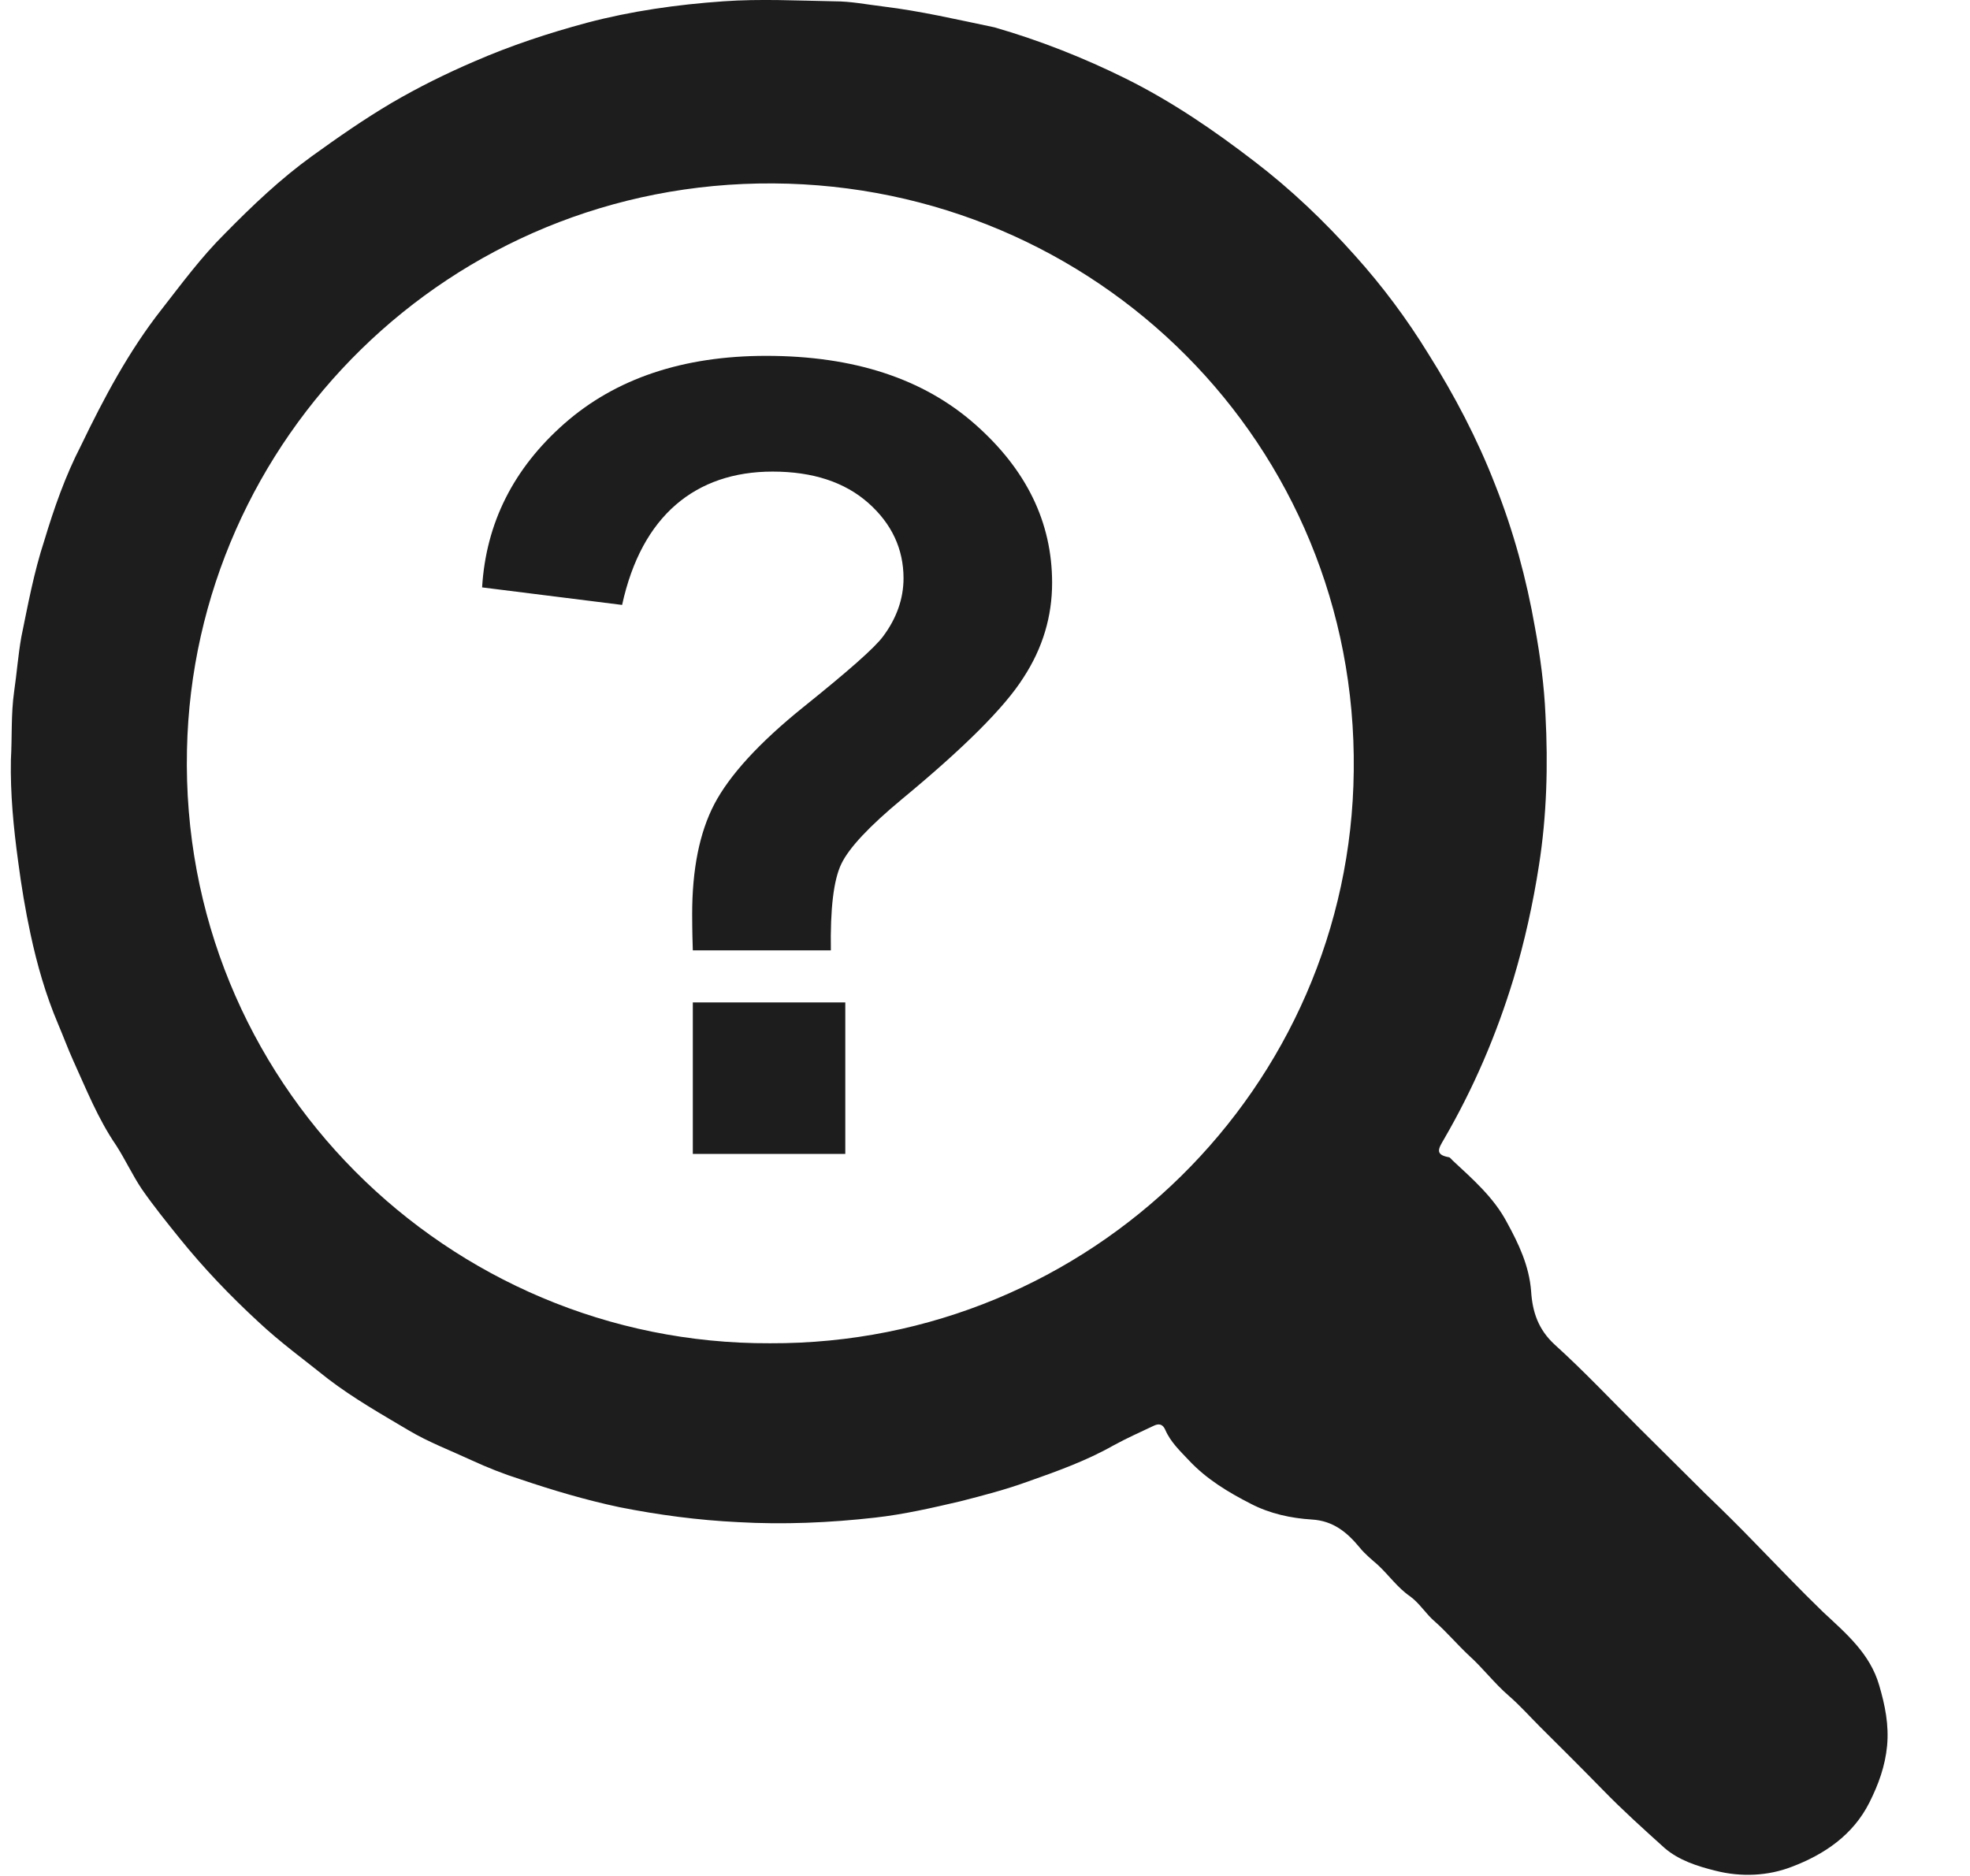
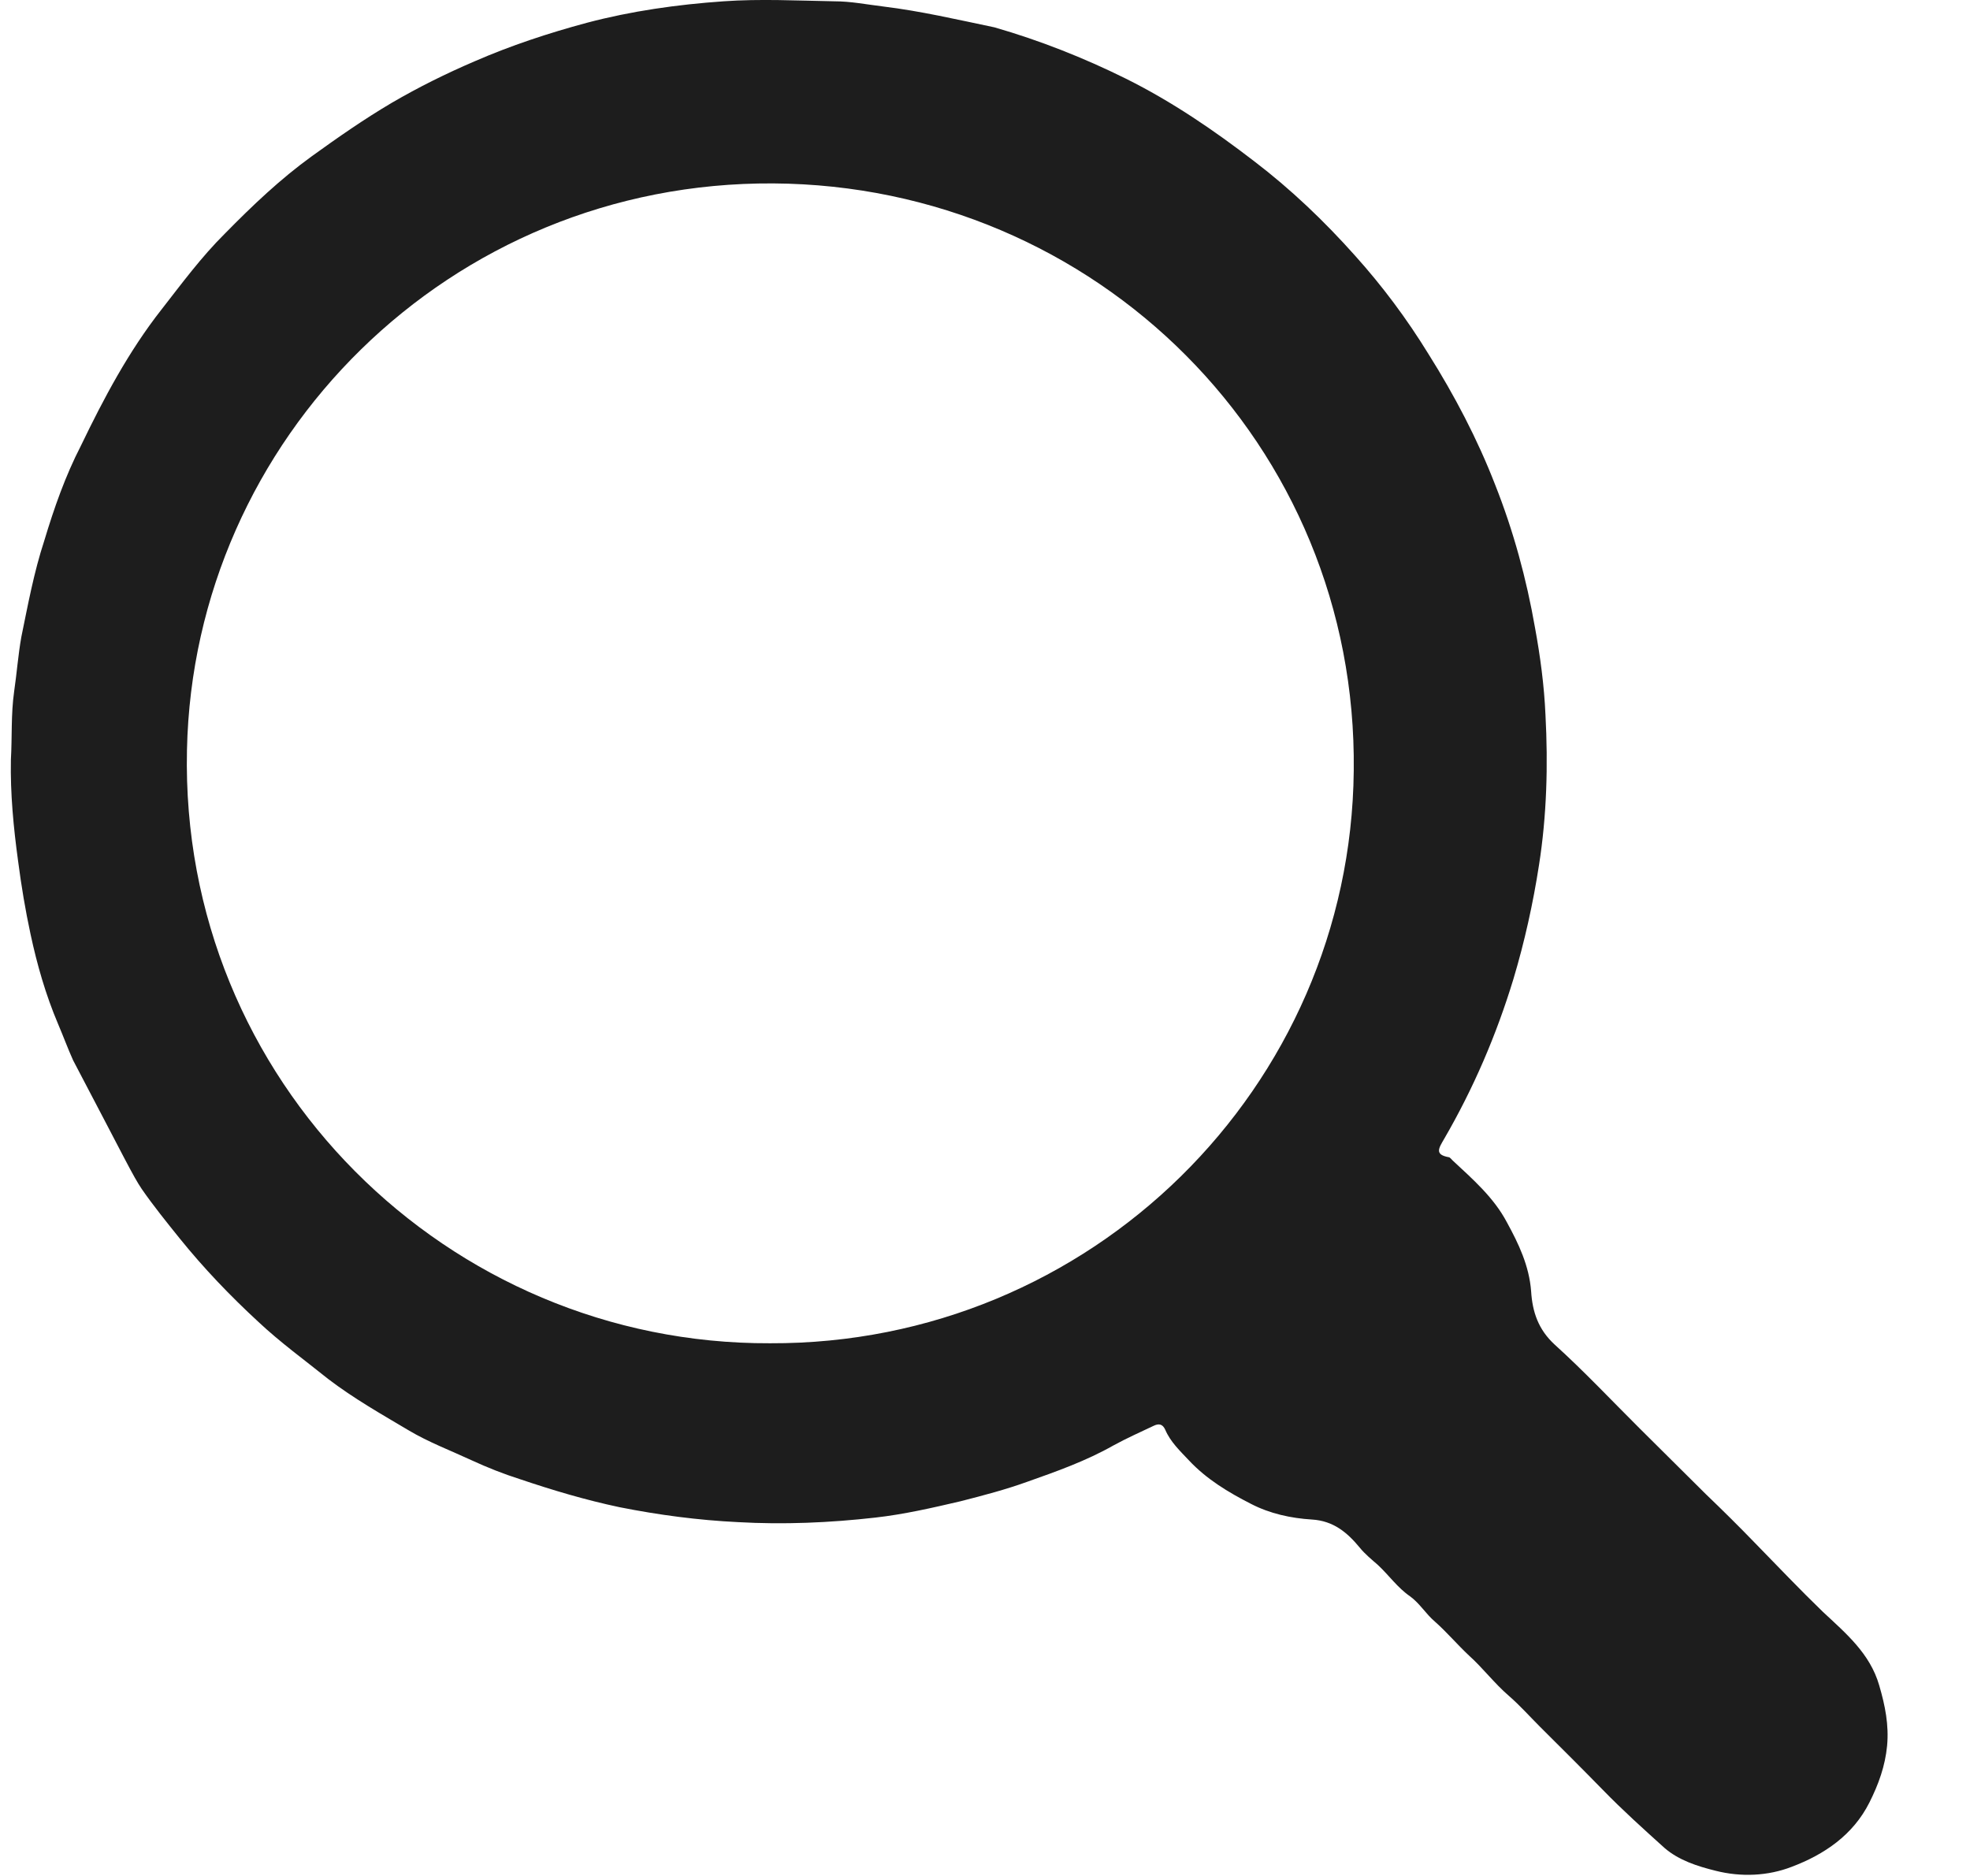
<svg xmlns="http://www.w3.org/2000/svg" width="21" height="20" viewBox="0 0 27 26" fill="none">
-   <path d="M11.364 13.172H9.451C9.442 12.901 9.442 12.73 9.442 12.667C9.442 12.054 9.542 11.54 9.75 11.143C9.959 10.746 10.367 10.296 10.983 9.8C11.6 9.304 11.972 8.979 12.09 8.817C12.271 8.574 12.371 8.303 12.371 8.015C12.371 7.609 12.208 7.258 11.881 6.969C11.555 6.681 11.111 6.536 10.557 6.536C10.022 6.536 9.569 6.69 9.215 6.996C8.861 7.303 8.607 7.762 8.471 8.384L6.531 8.141C6.585 7.249 6.966 6.491 7.673 5.869C8.381 5.247 9.315 4.932 10.467 4.932C11.682 4.932 12.643 5.247 13.36 5.878C14.076 6.509 14.43 7.24 14.43 8.078C14.43 8.538 14.303 8.979 14.031 9.394C13.768 9.809 13.205 10.368 12.344 11.08C11.899 11.45 11.618 11.747 11.509 11.973C11.401 12.198 11.355 12.595 11.364 13.172ZM9.451 15.993V13.893H11.564V15.993H9.451Z" fill="#1D1D1D" />
-   <path d="M9.877 0.018C9.233 0.063 8.598 0.153 7.982 0.316C7.447 0.46 6.93 0.631 6.431 0.848C6.032 1.019 5.651 1.208 5.279 1.425C4.898 1.65 4.536 1.902 4.173 2.164C3.737 2.479 3.348 2.849 2.967 3.237C2.64 3.561 2.368 3.931 2.087 4.291C1.634 4.868 1.289 5.518 0.972 6.176C0.754 6.599 0.6 7.041 0.464 7.492C0.319 7.934 0.237 8.384 0.146 8.826C0.101 9.079 0.083 9.331 0.046 9.583C0.001 9.899 0.019 10.214 0.001 10.53C-0.008 10.999 0.037 11.468 0.101 11.936C0.146 12.279 0.201 12.613 0.273 12.946C0.364 13.37 0.482 13.784 0.654 14.19C0.727 14.361 0.79 14.533 0.863 14.695C1.044 15.092 1.207 15.506 1.461 15.876C1.588 16.074 1.688 16.291 1.815 16.48C1.978 16.715 2.16 16.94 2.341 17.165C2.676 17.58 3.039 17.959 3.429 18.319C3.737 18.608 4.073 18.851 4.399 19.113C4.753 19.383 5.134 19.599 5.515 19.825C5.787 19.987 6.095 20.104 6.386 20.239C6.603 20.339 6.83 20.429 7.057 20.501C7.51 20.654 7.963 20.789 8.435 20.889C8.979 20.997 9.523 21.069 10.076 21.096C10.711 21.132 11.346 21.105 11.981 21.033C12.38 20.988 12.77 20.898 13.16 20.807C13.477 20.726 13.786 20.645 14.085 20.537C14.493 20.393 14.901 20.248 15.282 20.032C15.463 19.933 15.645 19.852 15.835 19.762C15.908 19.726 15.962 19.735 15.998 19.816C16.071 19.987 16.207 20.113 16.325 20.239C16.57 20.501 16.869 20.681 17.186 20.843C17.449 20.979 17.74 21.042 18.03 21.06C18.329 21.078 18.52 21.24 18.692 21.448C18.764 21.538 18.864 21.619 18.946 21.691C19.1 21.835 19.218 22.006 19.39 22.124C19.526 22.223 19.608 22.367 19.735 22.475C19.898 22.619 20.043 22.791 20.206 22.944C20.397 23.115 20.56 23.332 20.759 23.503C20.914 23.638 21.05 23.791 21.195 23.936C21.485 24.224 21.775 24.513 22.065 24.81C22.337 25.09 22.628 25.351 22.918 25.613C23.117 25.784 23.371 25.865 23.625 25.928C23.979 26.018 24.351 26 24.677 25.874C25.131 25.703 25.53 25.432 25.756 24.982C25.883 24.729 25.974 24.477 26.001 24.197C26.028 23.909 25.974 23.638 25.892 23.359C25.765 22.917 25.43 22.637 25.112 22.34C24.795 22.034 24.487 21.709 24.178 21.393C23.952 21.159 23.725 20.934 23.489 20.708C23.181 20.402 22.881 20.104 22.573 19.798C22.183 19.41 21.802 19.004 21.394 18.635C21.168 18.427 21.086 18.184 21.068 17.895C21.041 17.544 20.895 17.237 20.732 16.94C20.551 16.597 20.261 16.345 19.98 16.083C19.961 16.065 19.943 16.038 19.925 16.038C19.726 16.002 19.789 15.912 19.862 15.786C20.27 15.083 20.587 14.344 20.823 13.568C20.977 13.054 21.095 12.522 21.177 11.991C21.285 11.305 21.304 10.602 21.267 9.908C21.249 9.502 21.195 9.097 21.122 8.7C21.004 8.024 20.823 7.357 20.569 6.717C20.324 6.085 20.007 5.481 19.644 4.904C19.345 4.418 19.009 3.967 18.628 3.543C18.202 3.065 17.74 2.624 17.232 2.236C16.669 1.803 16.089 1.407 15.454 1.091C14.874 0.803 14.257 0.559 13.631 0.379C13.114 0.271 12.607 0.153 12.09 0.09C11.863 0.063 11.645 0.018 11.41 0.018C10.902 0.009 10.385 -0.018 9.877 0.018ZM18.61 10.683C18.565 15.074 14.964 18.635 10.521 18.617C6.059 18.635 2.341 14.984 2.441 10.395C2.531 6.085 6.077 2.515 10.566 2.542C15.037 2.57 18.665 6.158 18.61 10.683Z" fill="#1D1D1D" />
+   <path d="M9.877 0.018C9.233 0.063 8.598 0.153 7.982 0.316C7.447 0.46 6.93 0.631 6.431 0.848C6.032 1.019 5.651 1.208 5.279 1.425C4.898 1.65 4.536 1.902 4.173 2.164C3.737 2.479 3.348 2.849 2.967 3.237C2.64 3.561 2.368 3.931 2.087 4.291C1.634 4.868 1.289 5.518 0.972 6.176C0.754 6.599 0.6 7.041 0.464 7.492C0.319 7.934 0.237 8.384 0.146 8.826C0.101 9.079 0.083 9.331 0.046 9.583C0.001 9.899 0.019 10.214 0.001 10.53C-0.008 10.999 0.037 11.468 0.101 11.936C0.146 12.279 0.201 12.613 0.273 12.946C0.364 13.37 0.482 13.784 0.654 14.19C0.727 14.361 0.79 14.533 0.863 14.695C1.588 16.074 1.688 16.291 1.815 16.48C1.978 16.715 2.16 16.94 2.341 17.165C2.676 17.58 3.039 17.959 3.429 18.319C3.737 18.608 4.073 18.851 4.399 19.113C4.753 19.383 5.134 19.599 5.515 19.825C5.787 19.987 6.095 20.104 6.386 20.239C6.603 20.339 6.83 20.429 7.057 20.501C7.51 20.654 7.963 20.789 8.435 20.889C8.979 20.997 9.523 21.069 10.076 21.096C10.711 21.132 11.346 21.105 11.981 21.033C12.38 20.988 12.77 20.898 13.16 20.807C13.477 20.726 13.786 20.645 14.085 20.537C14.493 20.393 14.901 20.248 15.282 20.032C15.463 19.933 15.645 19.852 15.835 19.762C15.908 19.726 15.962 19.735 15.998 19.816C16.071 19.987 16.207 20.113 16.325 20.239C16.57 20.501 16.869 20.681 17.186 20.843C17.449 20.979 17.74 21.042 18.03 21.06C18.329 21.078 18.52 21.24 18.692 21.448C18.764 21.538 18.864 21.619 18.946 21.691C19.1 21.835 19.218 22.006 19.39 22.124C19.526 22.223 19.608 22.367 19.735 22.475C19.898 22.619 20.043 22.791 20.206 22.944C20.397 23.115 20.56 23.332 20.759 23.503C20.914 23.638 21.05 23.791 21.195 23.936C21.485 24.224 21.775 24.513 22.065 24.81C22.337 25.09 22.628 25.351 22.918 25.613C23.117 25.784 23.371 25.865 23.625 25.928C23.979 26.018 24.351 26 24.677 25.874C25.131 25.703 25.53 25.432 25.756 24.982C25.883 24.729 25.974 24.477 26.001 24.197C26.028 23.909 25.974 23.638 25.892 23.359C25.765 22.917 25.43 22.637 25.112 22.34C24.795 22.034 24.487 21.709 24.178 21.393C23.952 21.159 23.725 20.934 23.489 20.708C23.181 20.402 22.881 20.104 22.573 19.798C22.183 19.41 21.802 19.004 21.394 18.635C21.168 18.427 21.086 18.184 21.068 17.895C21.041 17.544 20.895 17.237 20.732 16.94C20.551 16.597 20.261 16.345 19.98 16.083C19.961 16.065 19.943 16.038 19.925 16.038C19.726 16.002 19.789 15.912 19.862 15.786C20.27 15.083 20.587 14.344 20.823 13.568C20.977 13.054 21.095 12.522 21.177 11.991C21.285 11.305 21.304 10.602 21.267 9.908C21.249 9.502 21.195 9.097 21.122 8.7C21.004 8.024 20.823 7.357 20.569 6.717C20.324 6.085 20.007 5.481 19.644 4.904C19.345 4.418 19.009 3.967 18.628 3.543C18.202 3.065 17.74 2.624 17.232 2.236C16.669 1.803 16.089 1.407 15.454 1.091C14.874 0.803 14.257 0.559 13.631 0.379C13.114 0.271 12.607 0.153 12.09 0.09C11.863 0.063 11.645 0.018 11.41 0.018C10.902 0.009 10.385 -0.018 9.877 0.018ZM18.61 10.683C18.565 15.074 14.964 18.635 10.521 18.617C6.059 18.635 2.341 14.984 2.441 10.395C2.531 6.085 6.077 2.515 10.566 2.542C15.037 2.57 18.665 6.158 18.61 10.683Z" fill="#1D1D1D" />
</svg>